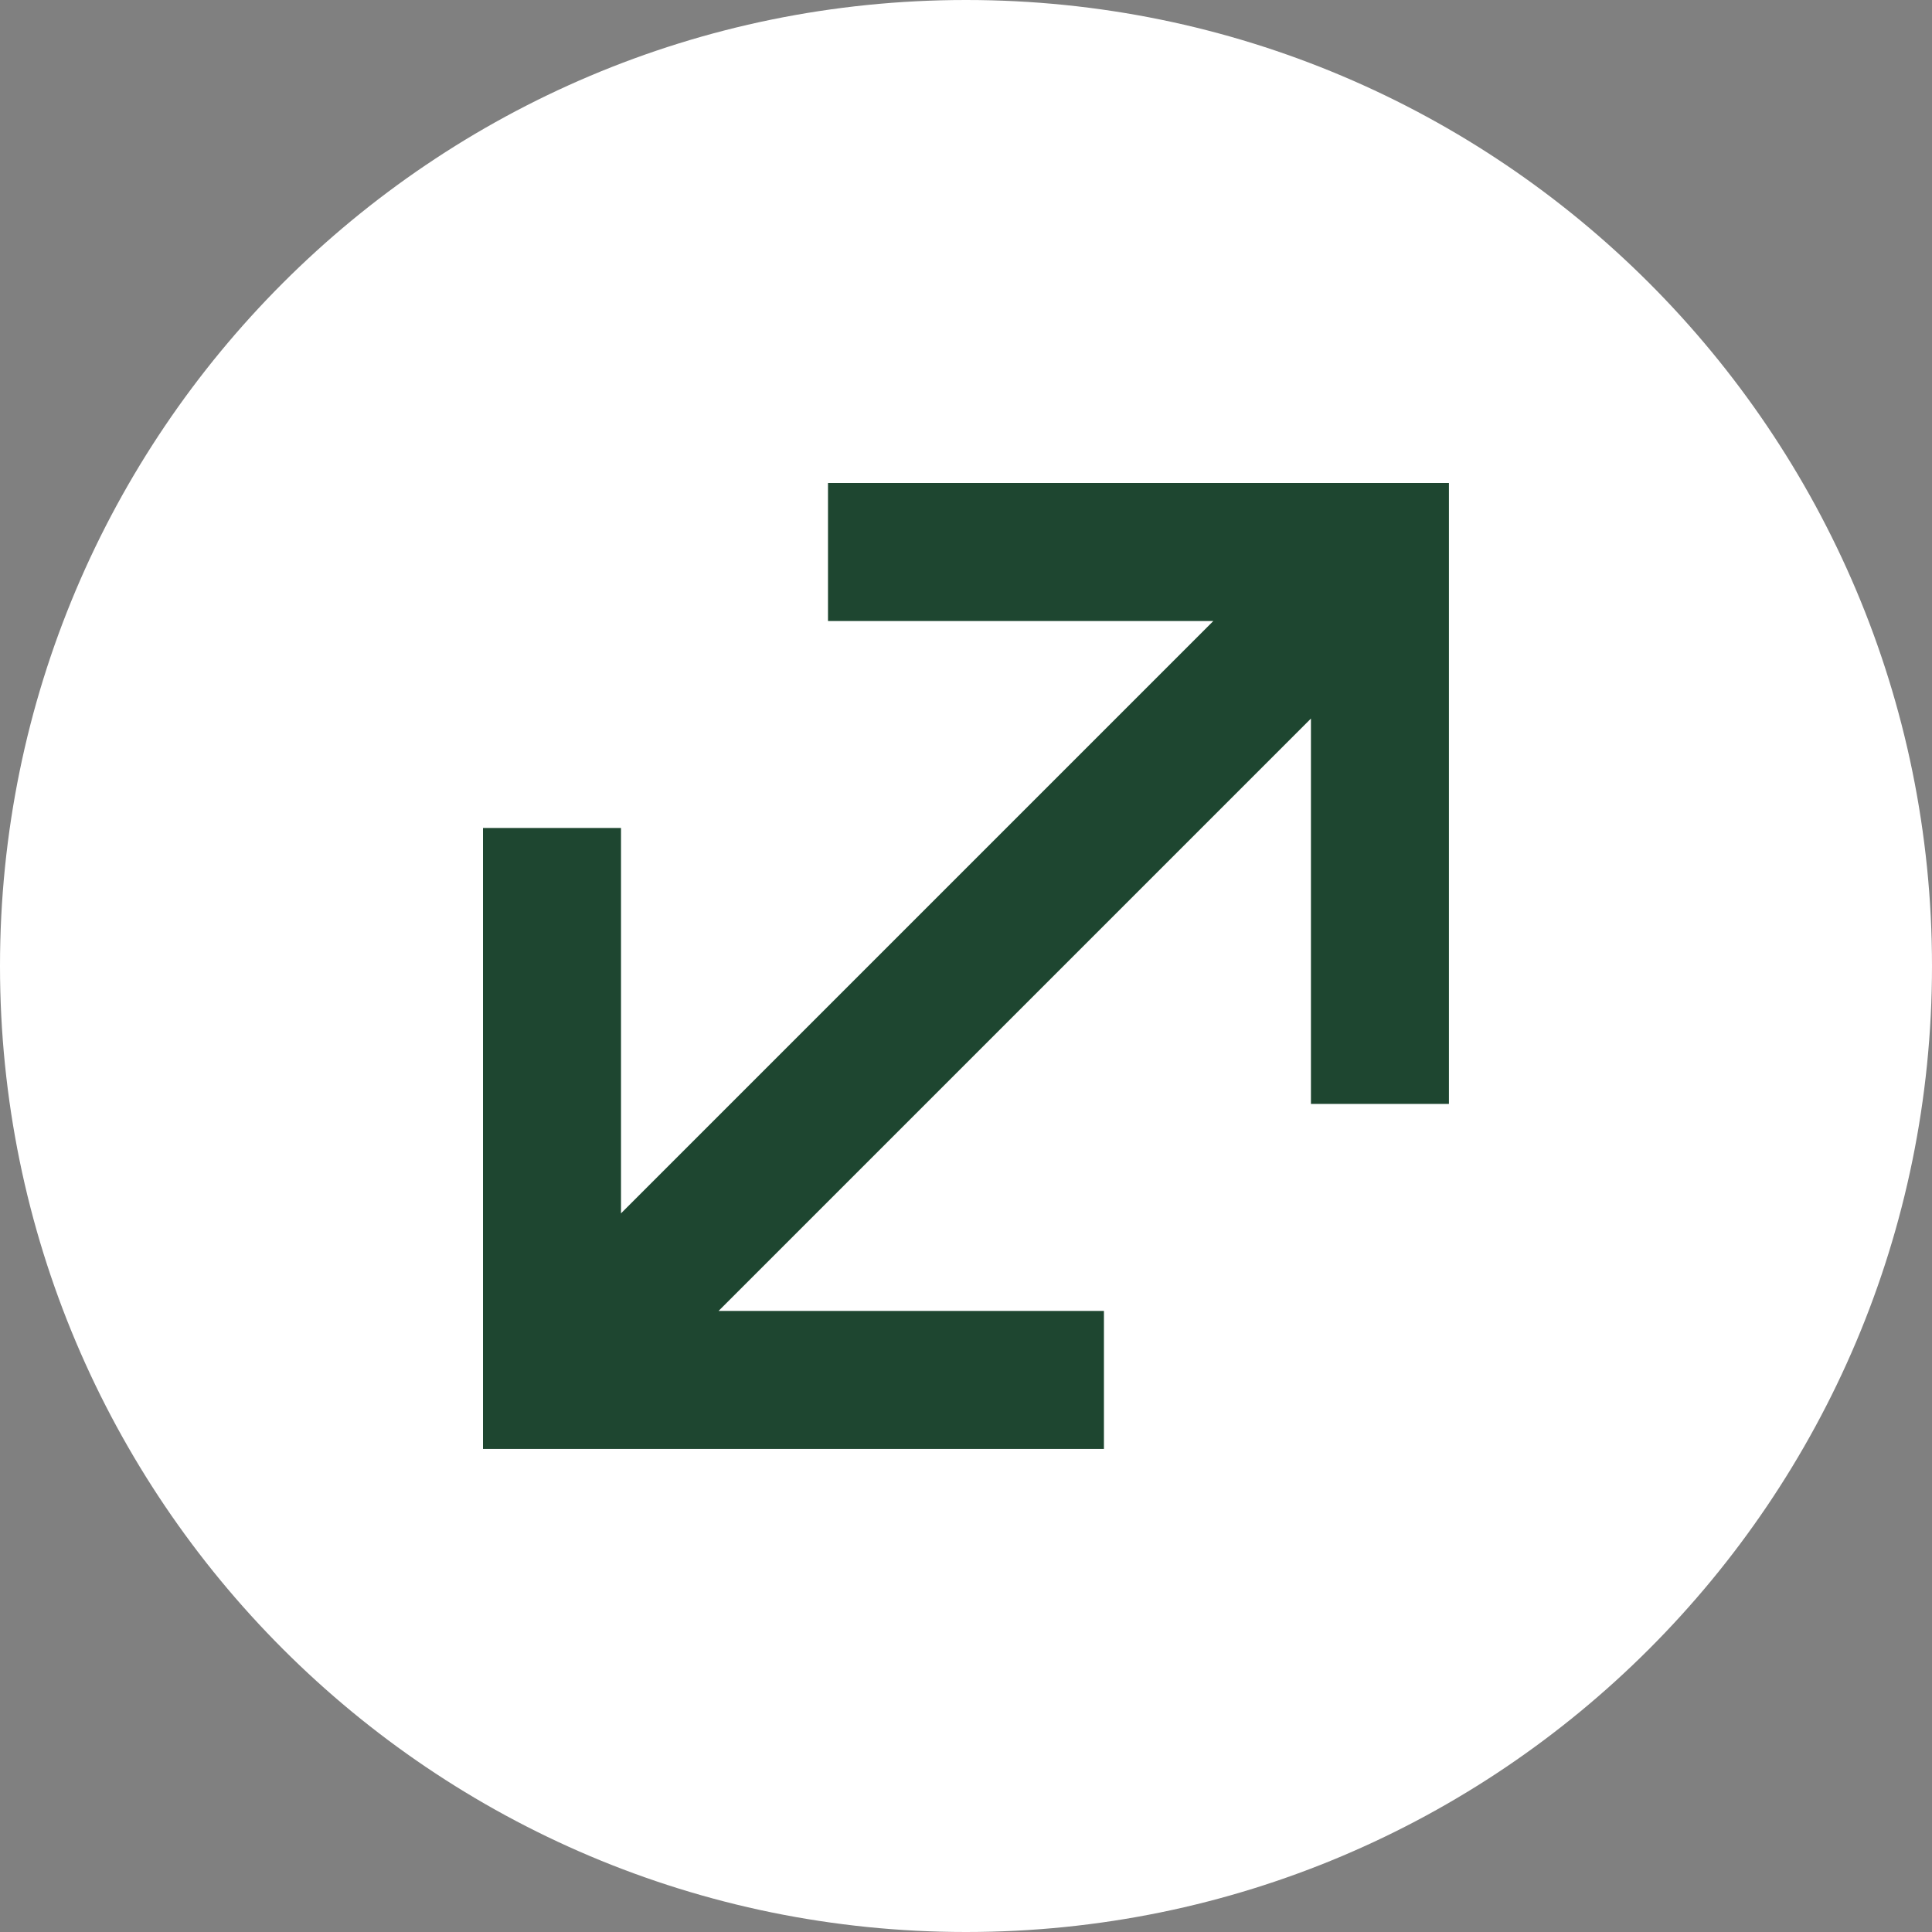
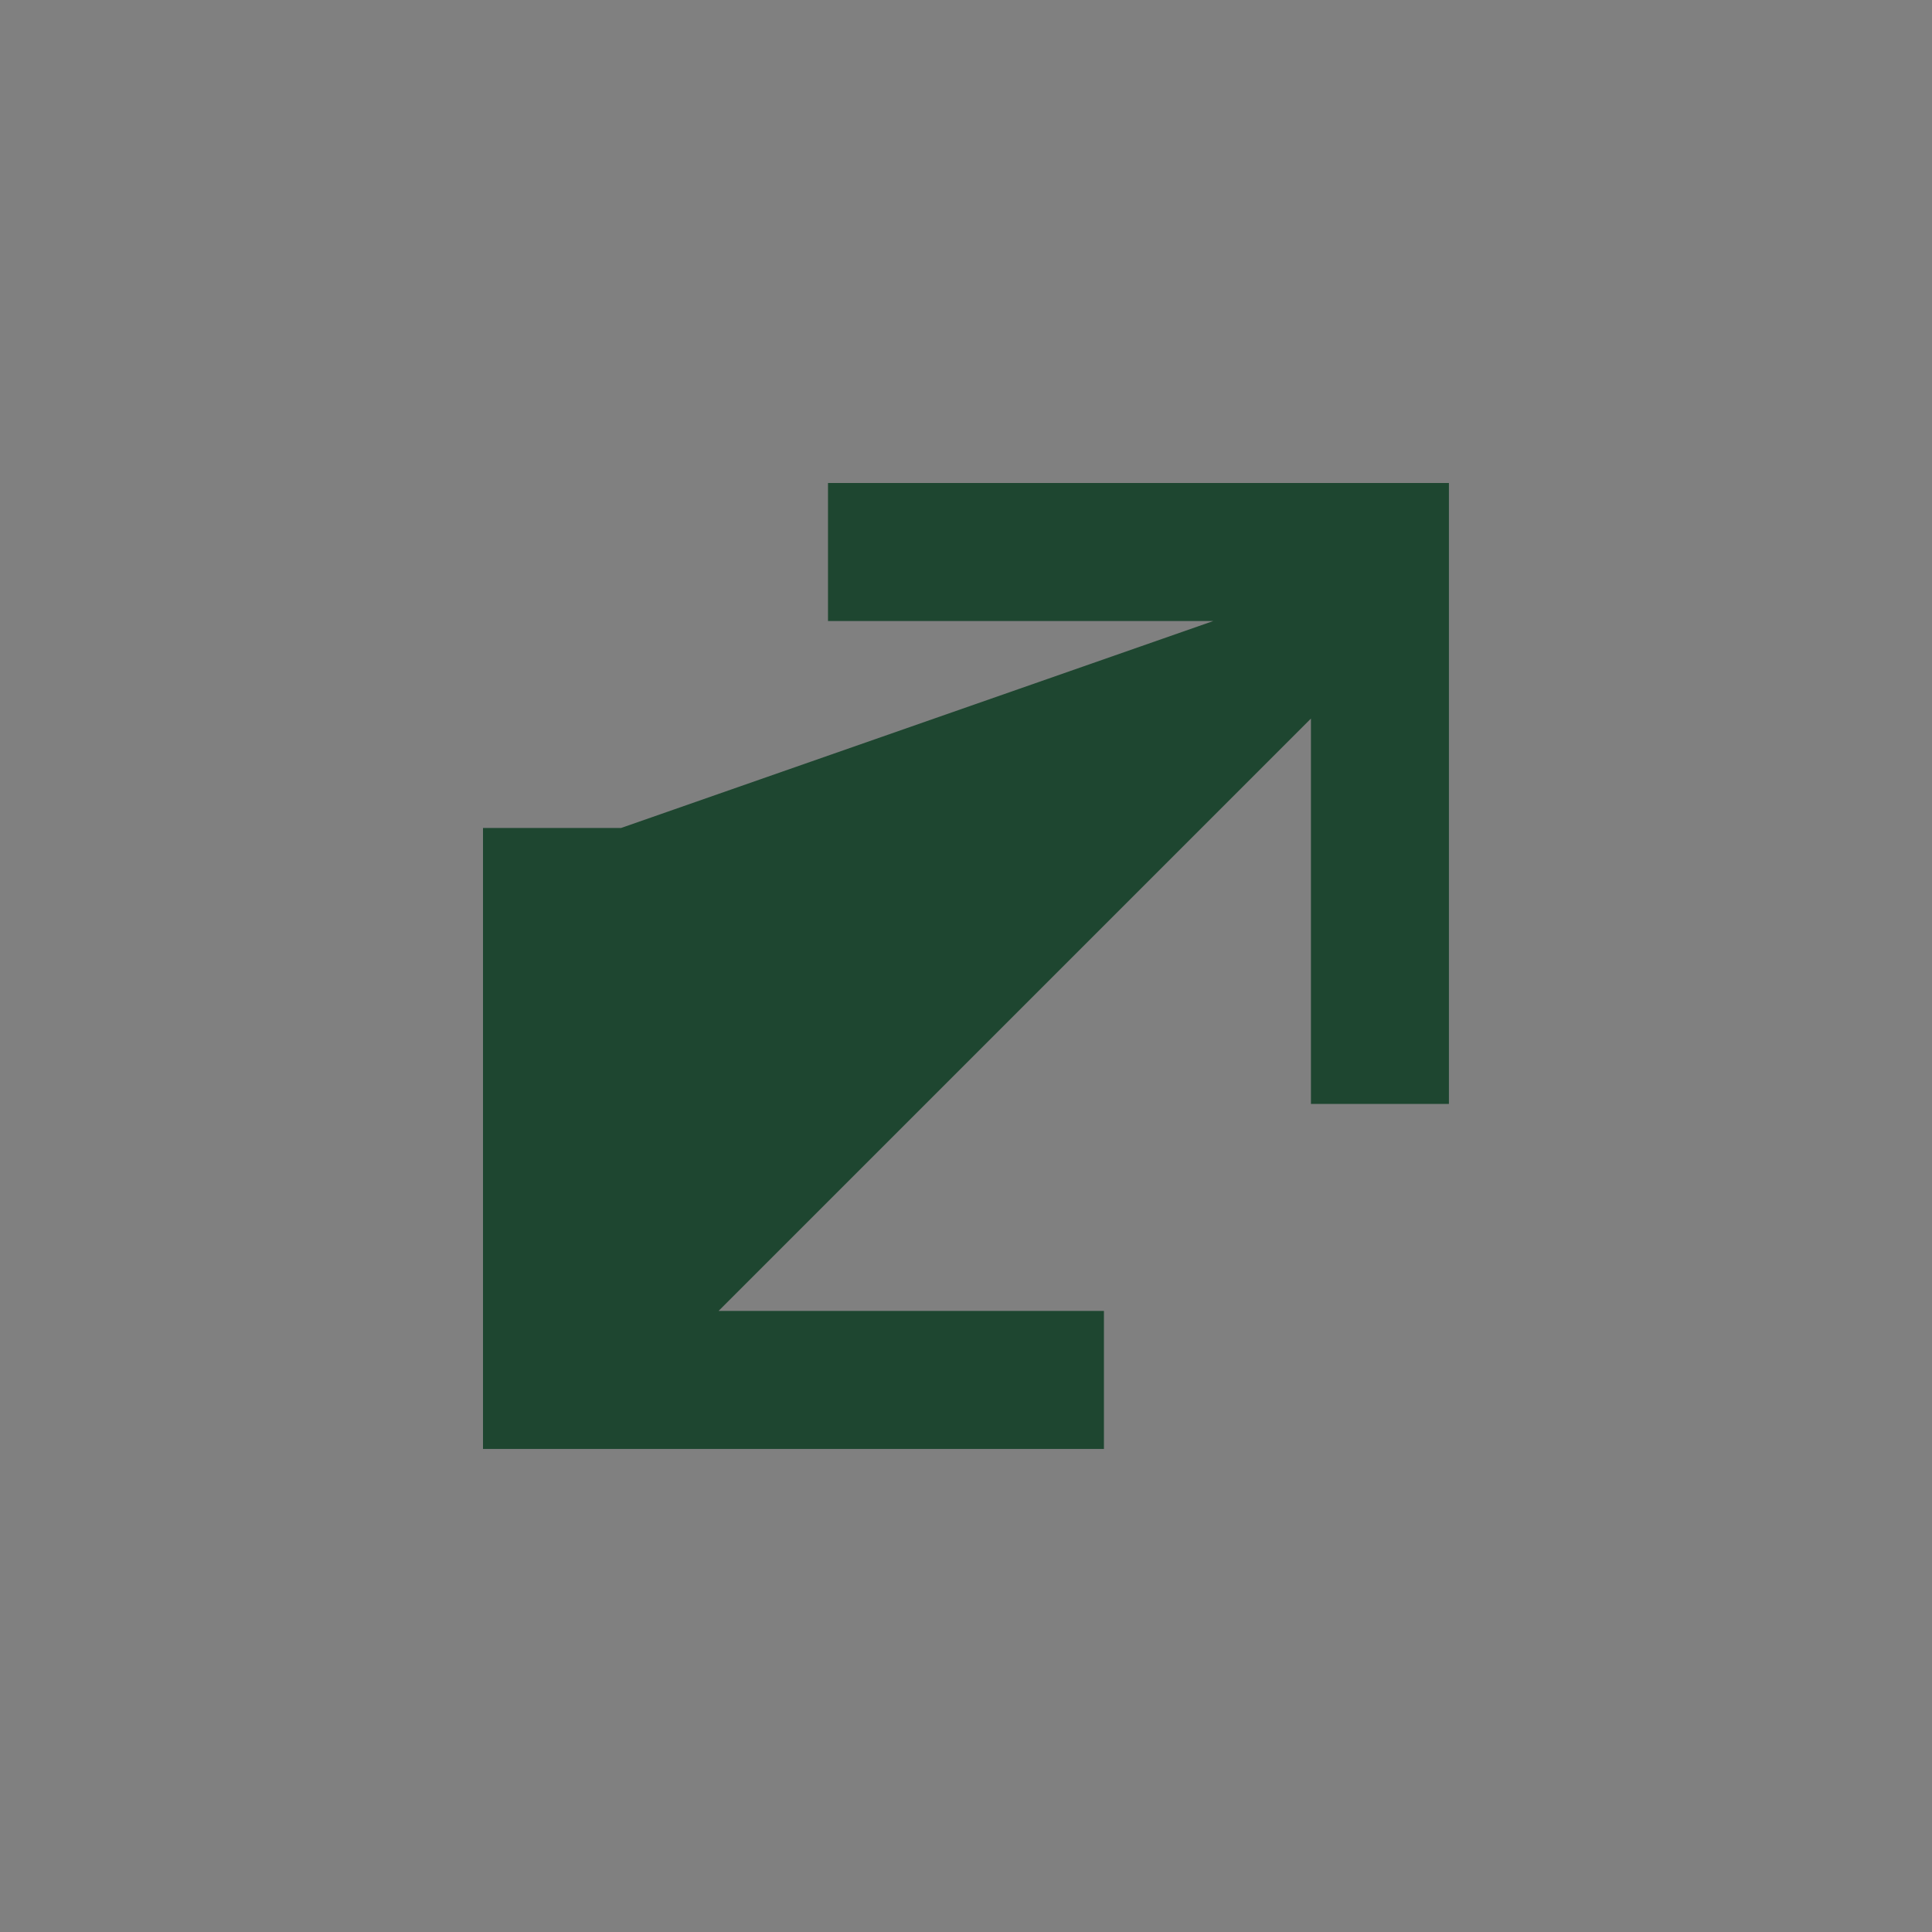
<svg xmlns="http://www.w3.org/2000/svg" width="28" height="28" viewBox="0 0 28 28" fill="none">
  <rect x="0" y="0" width="28" height="28" fill="#808080" stroke="none" />
-   <path d="M28 14C28 21.732 21.732 28 14 28C6.268 28 0 21.732 0 14C0 6.268 6.268 0 14 0C21.732 0 28 6.268 28 14Z" fill="white" />
-   <path fill-rule="evenodd" clip-rule="evenodd" d="M17.585 9H12V7H20.999V15.999H18.999V10.414L10.414 18.999H15.999V20.999H7V12H9V17.585L17.585 9Z" fill="#1E4630" />
+   <path fill-rule="evenodd" clip-rule="evenodd" d="M17.585 9H12V7H20.999V15.999H18.999V10.414L10.414 18.999H15.999V20.999H7V12H9L17.585 9Z" fill="#1E4630" />
</svg>